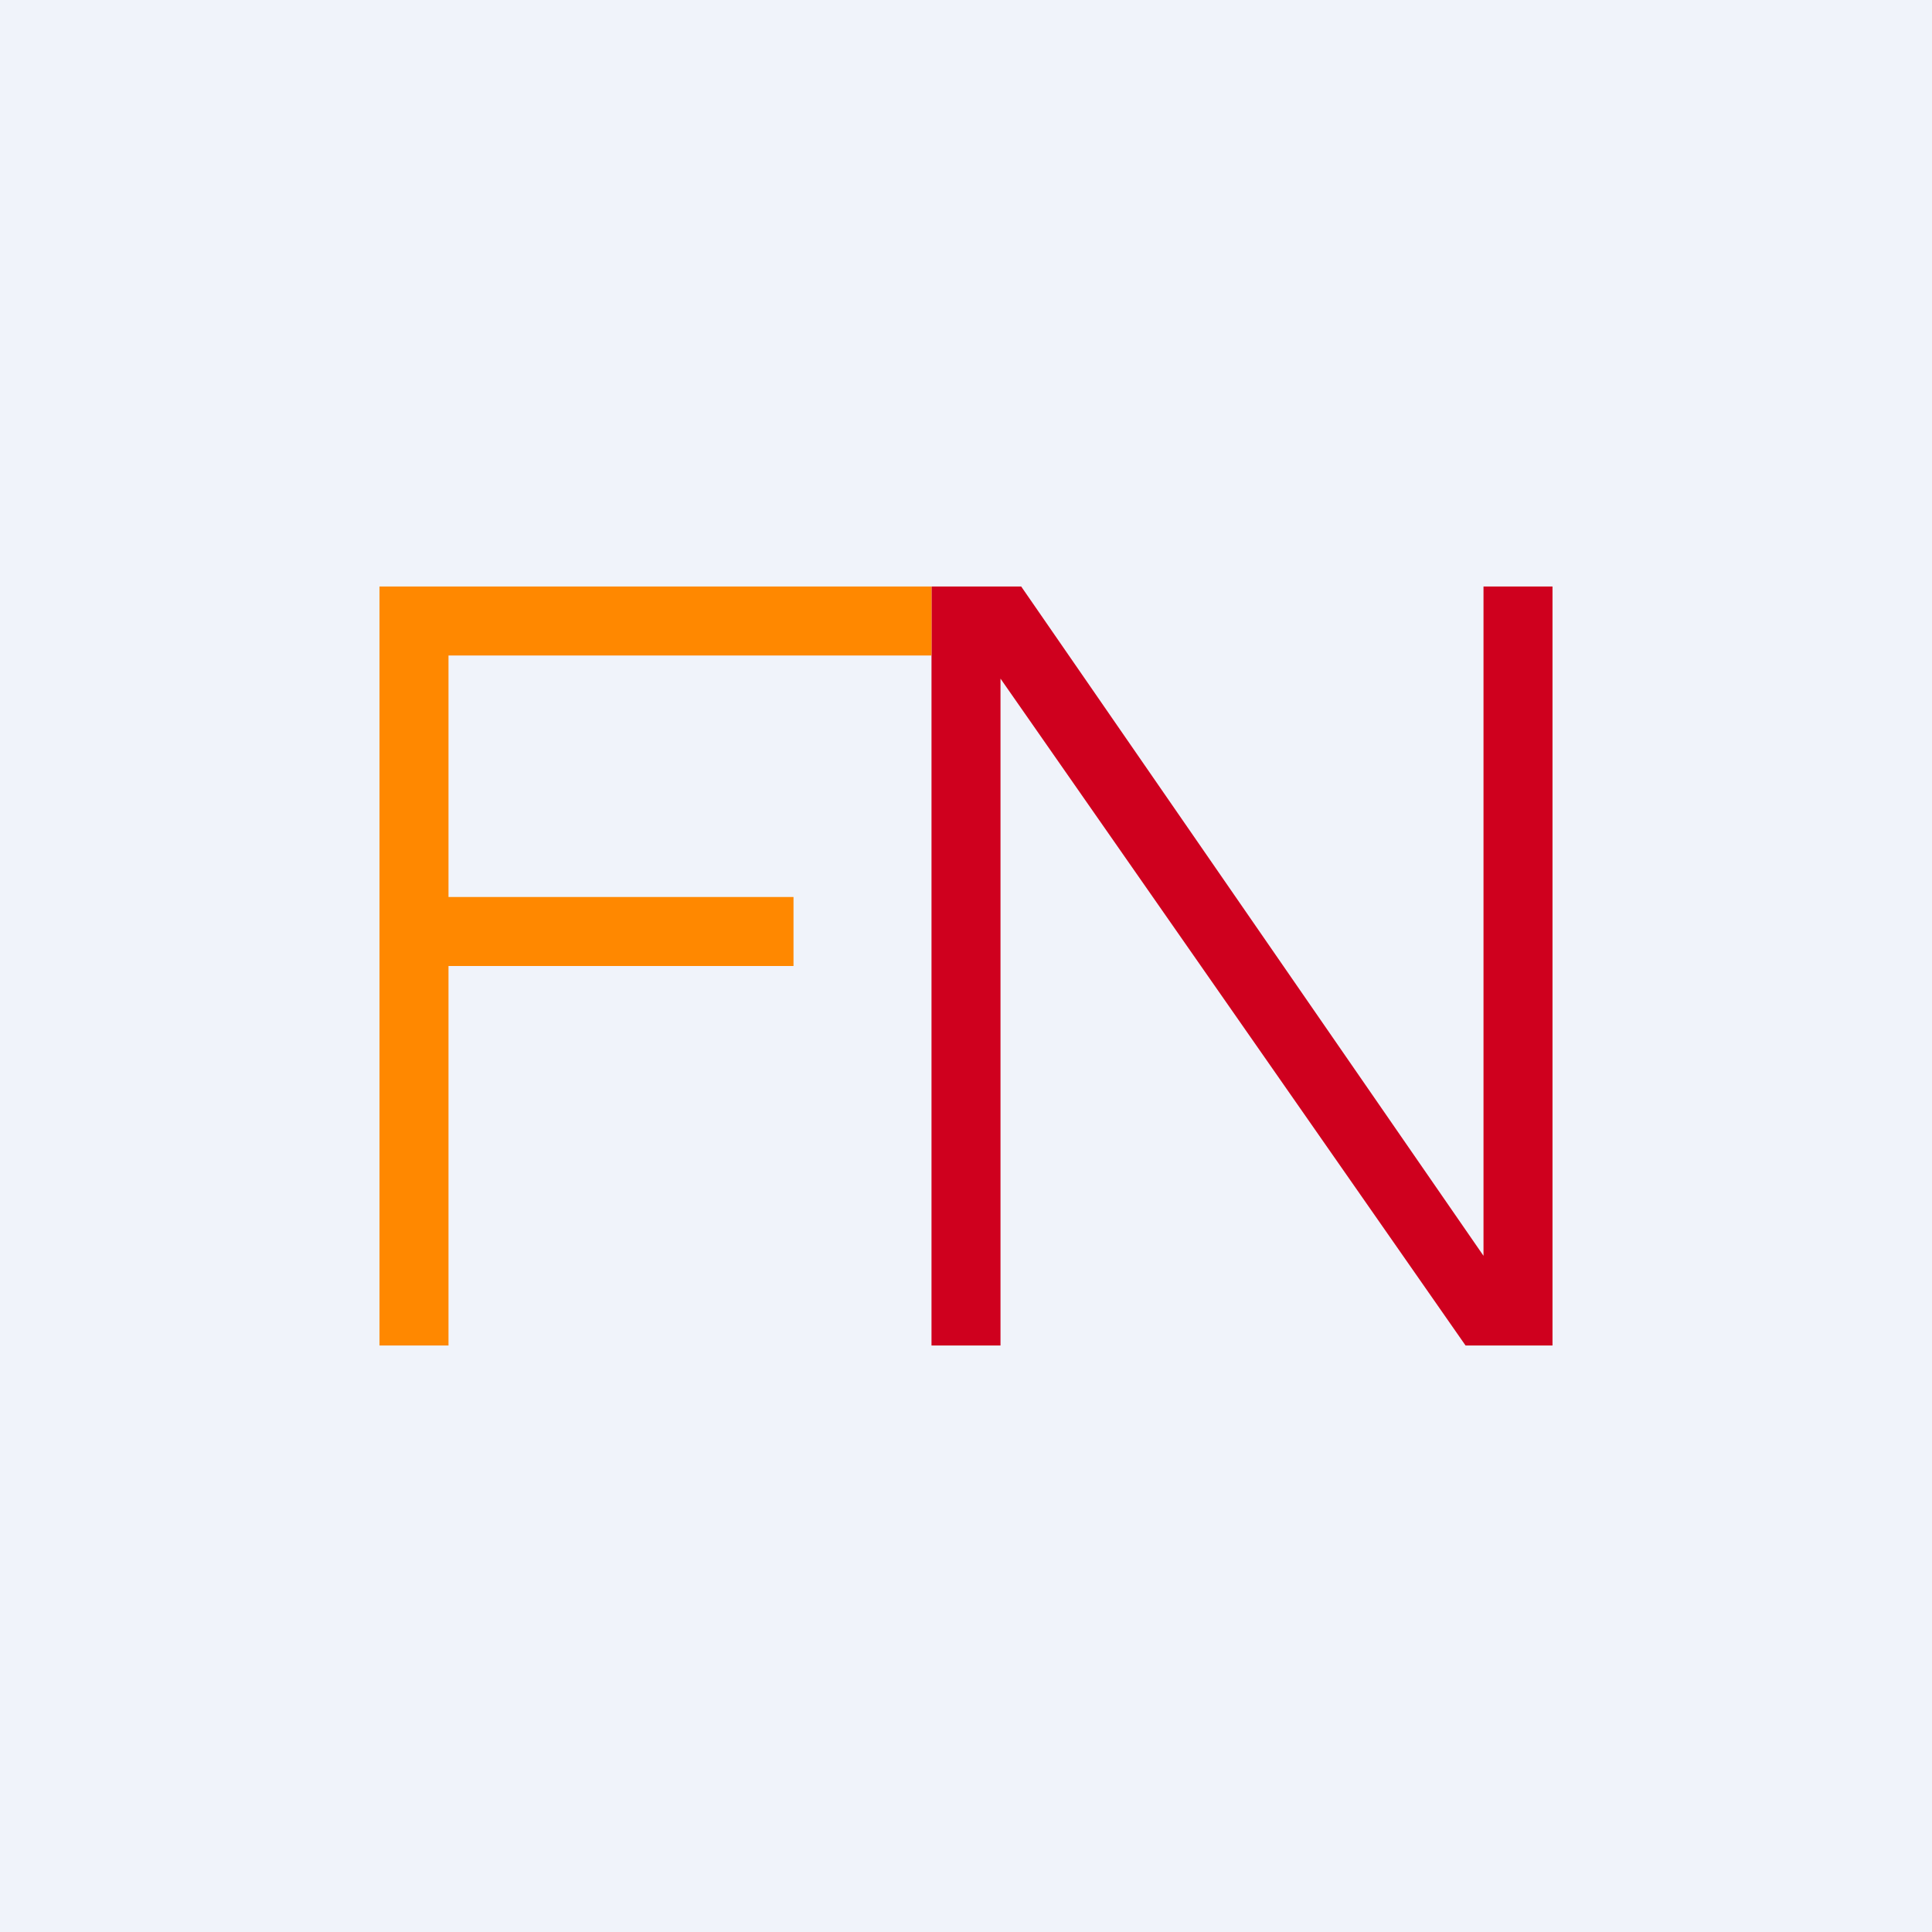
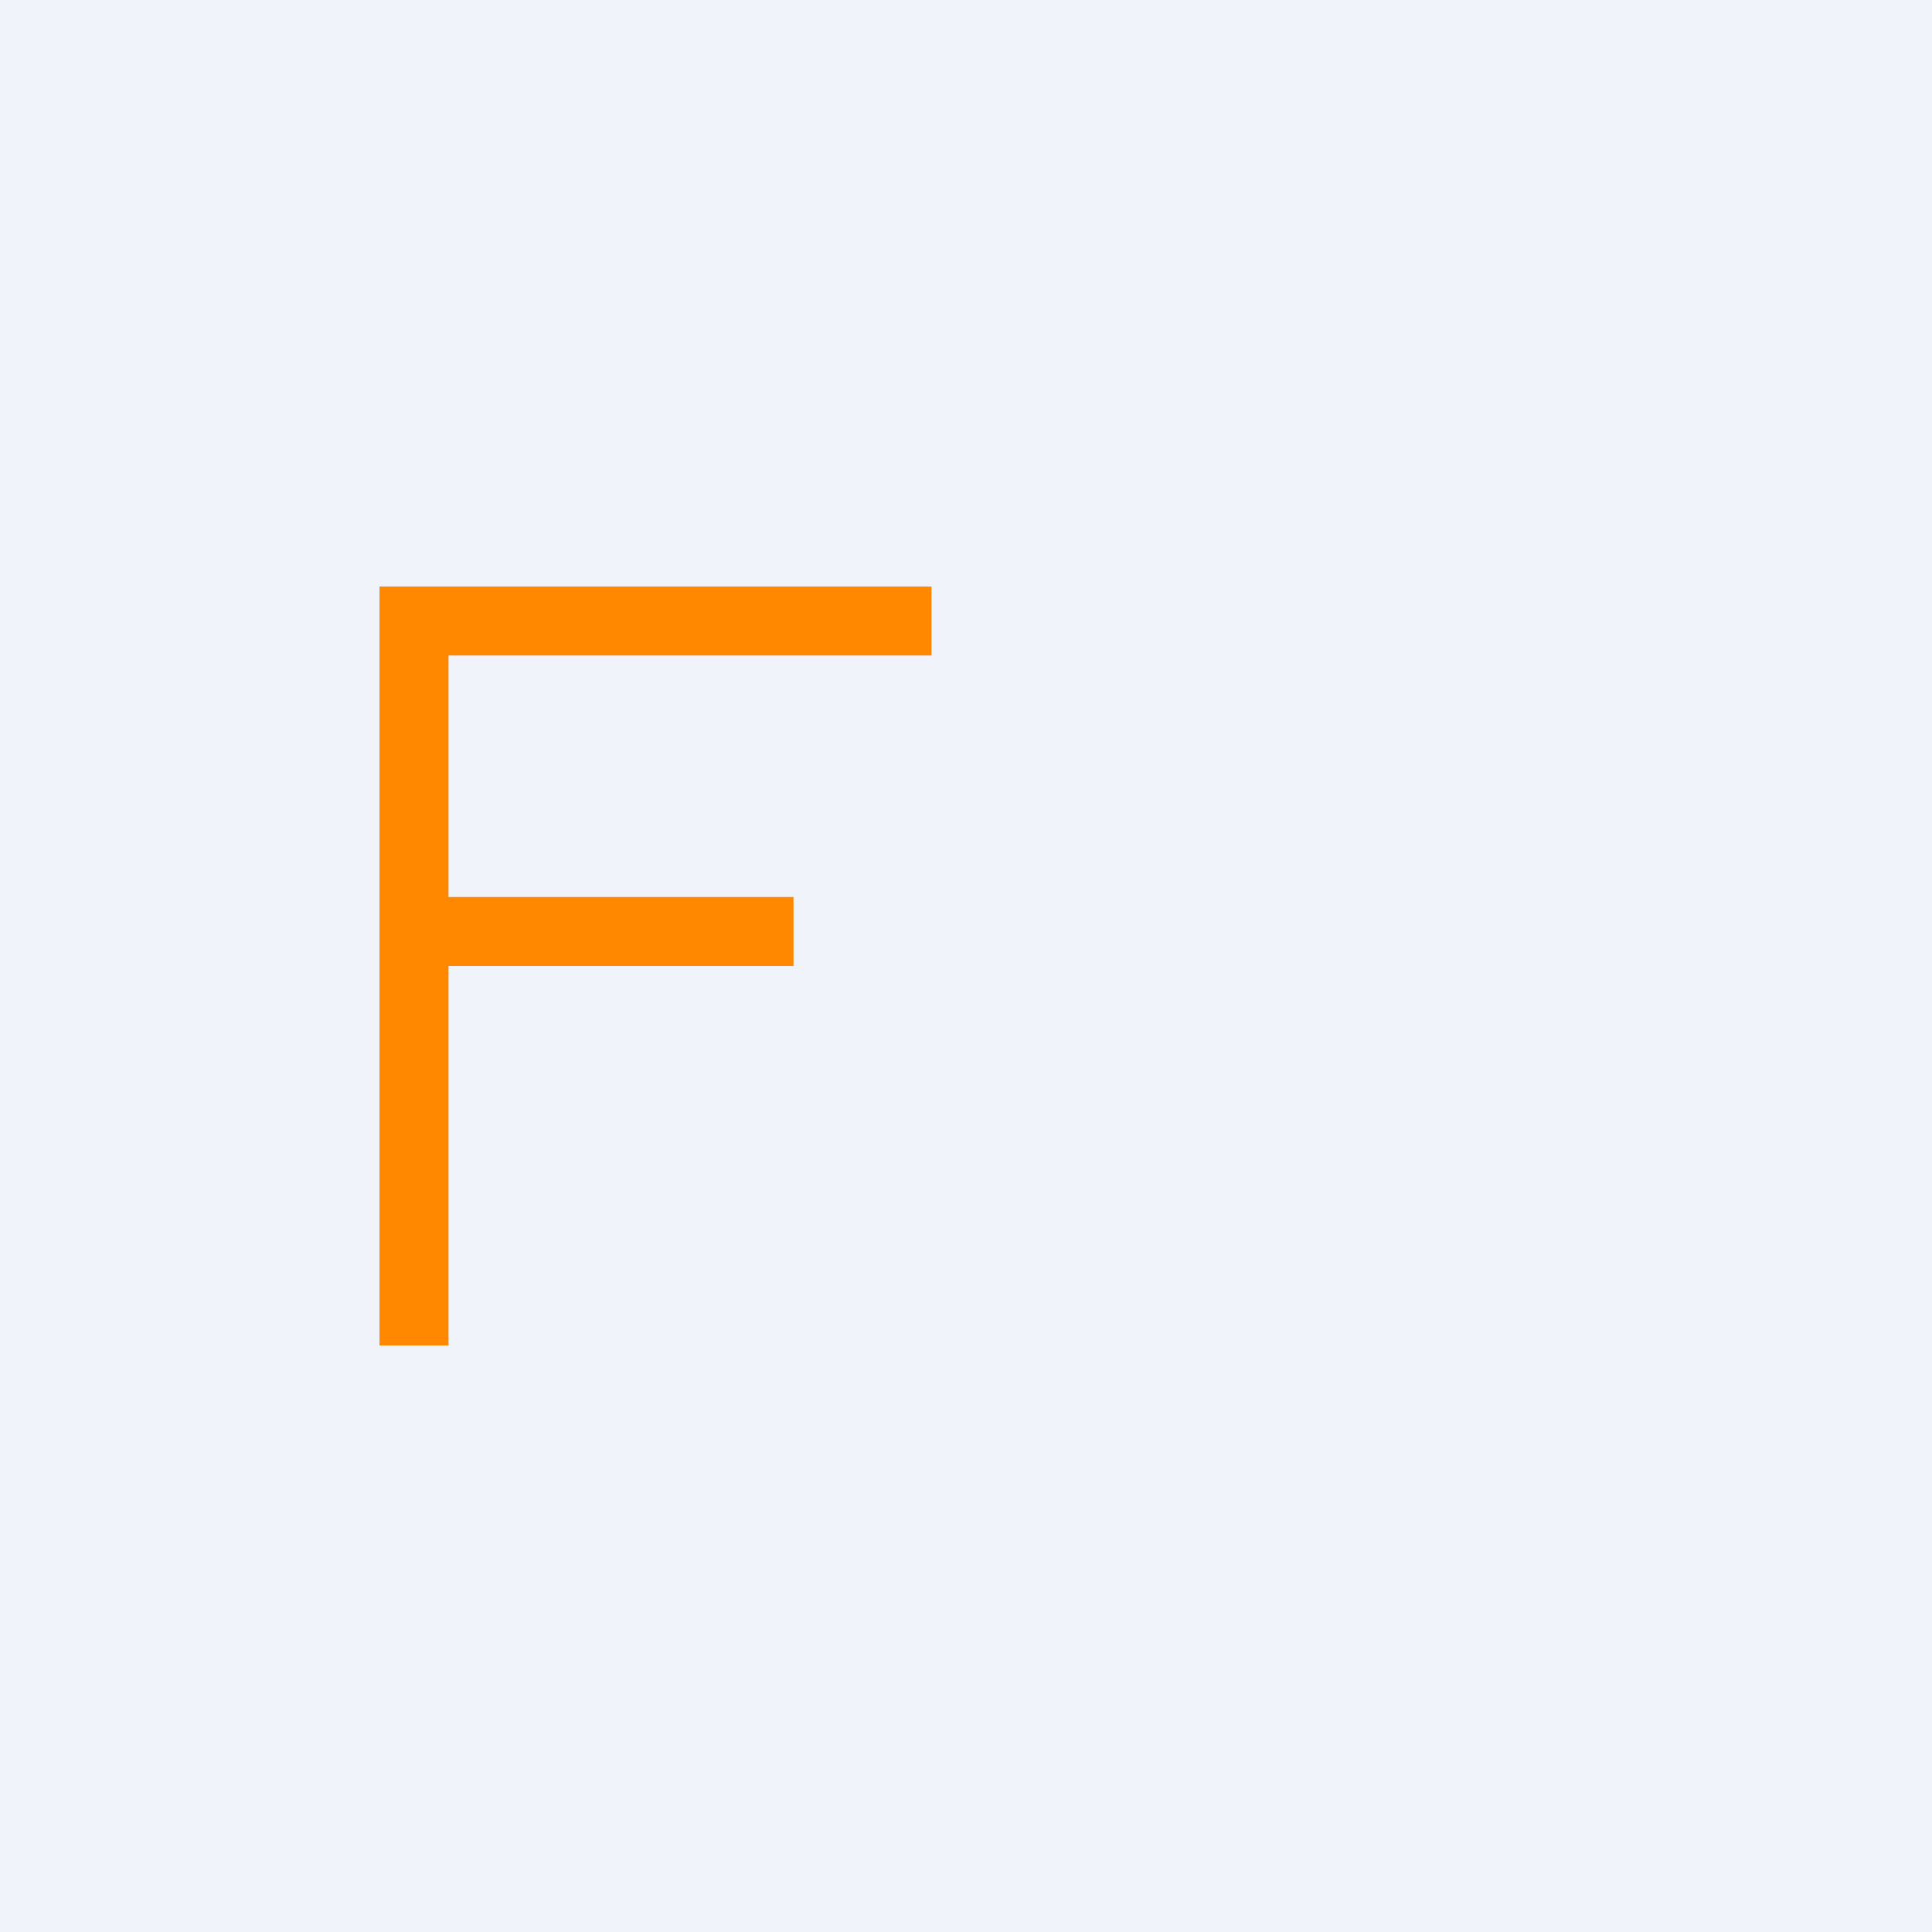
<svg xmlns="http://www.w3.org/2000/svg" width="56" height="56" viewBox="0 0 56 56">
  <path fill="#F0F3FA" d="M0 0h56v56H0z" />
-   <path d="M43 36.4V17h2v22h-2.52L29 19.67V39h-2V17h2.6L43 36.4Z" fill="#CF001E" />
  <path d="M27 19H13v7h10v2H13v11h-2V17h16v2Z" fill="#F80" />
</svg>